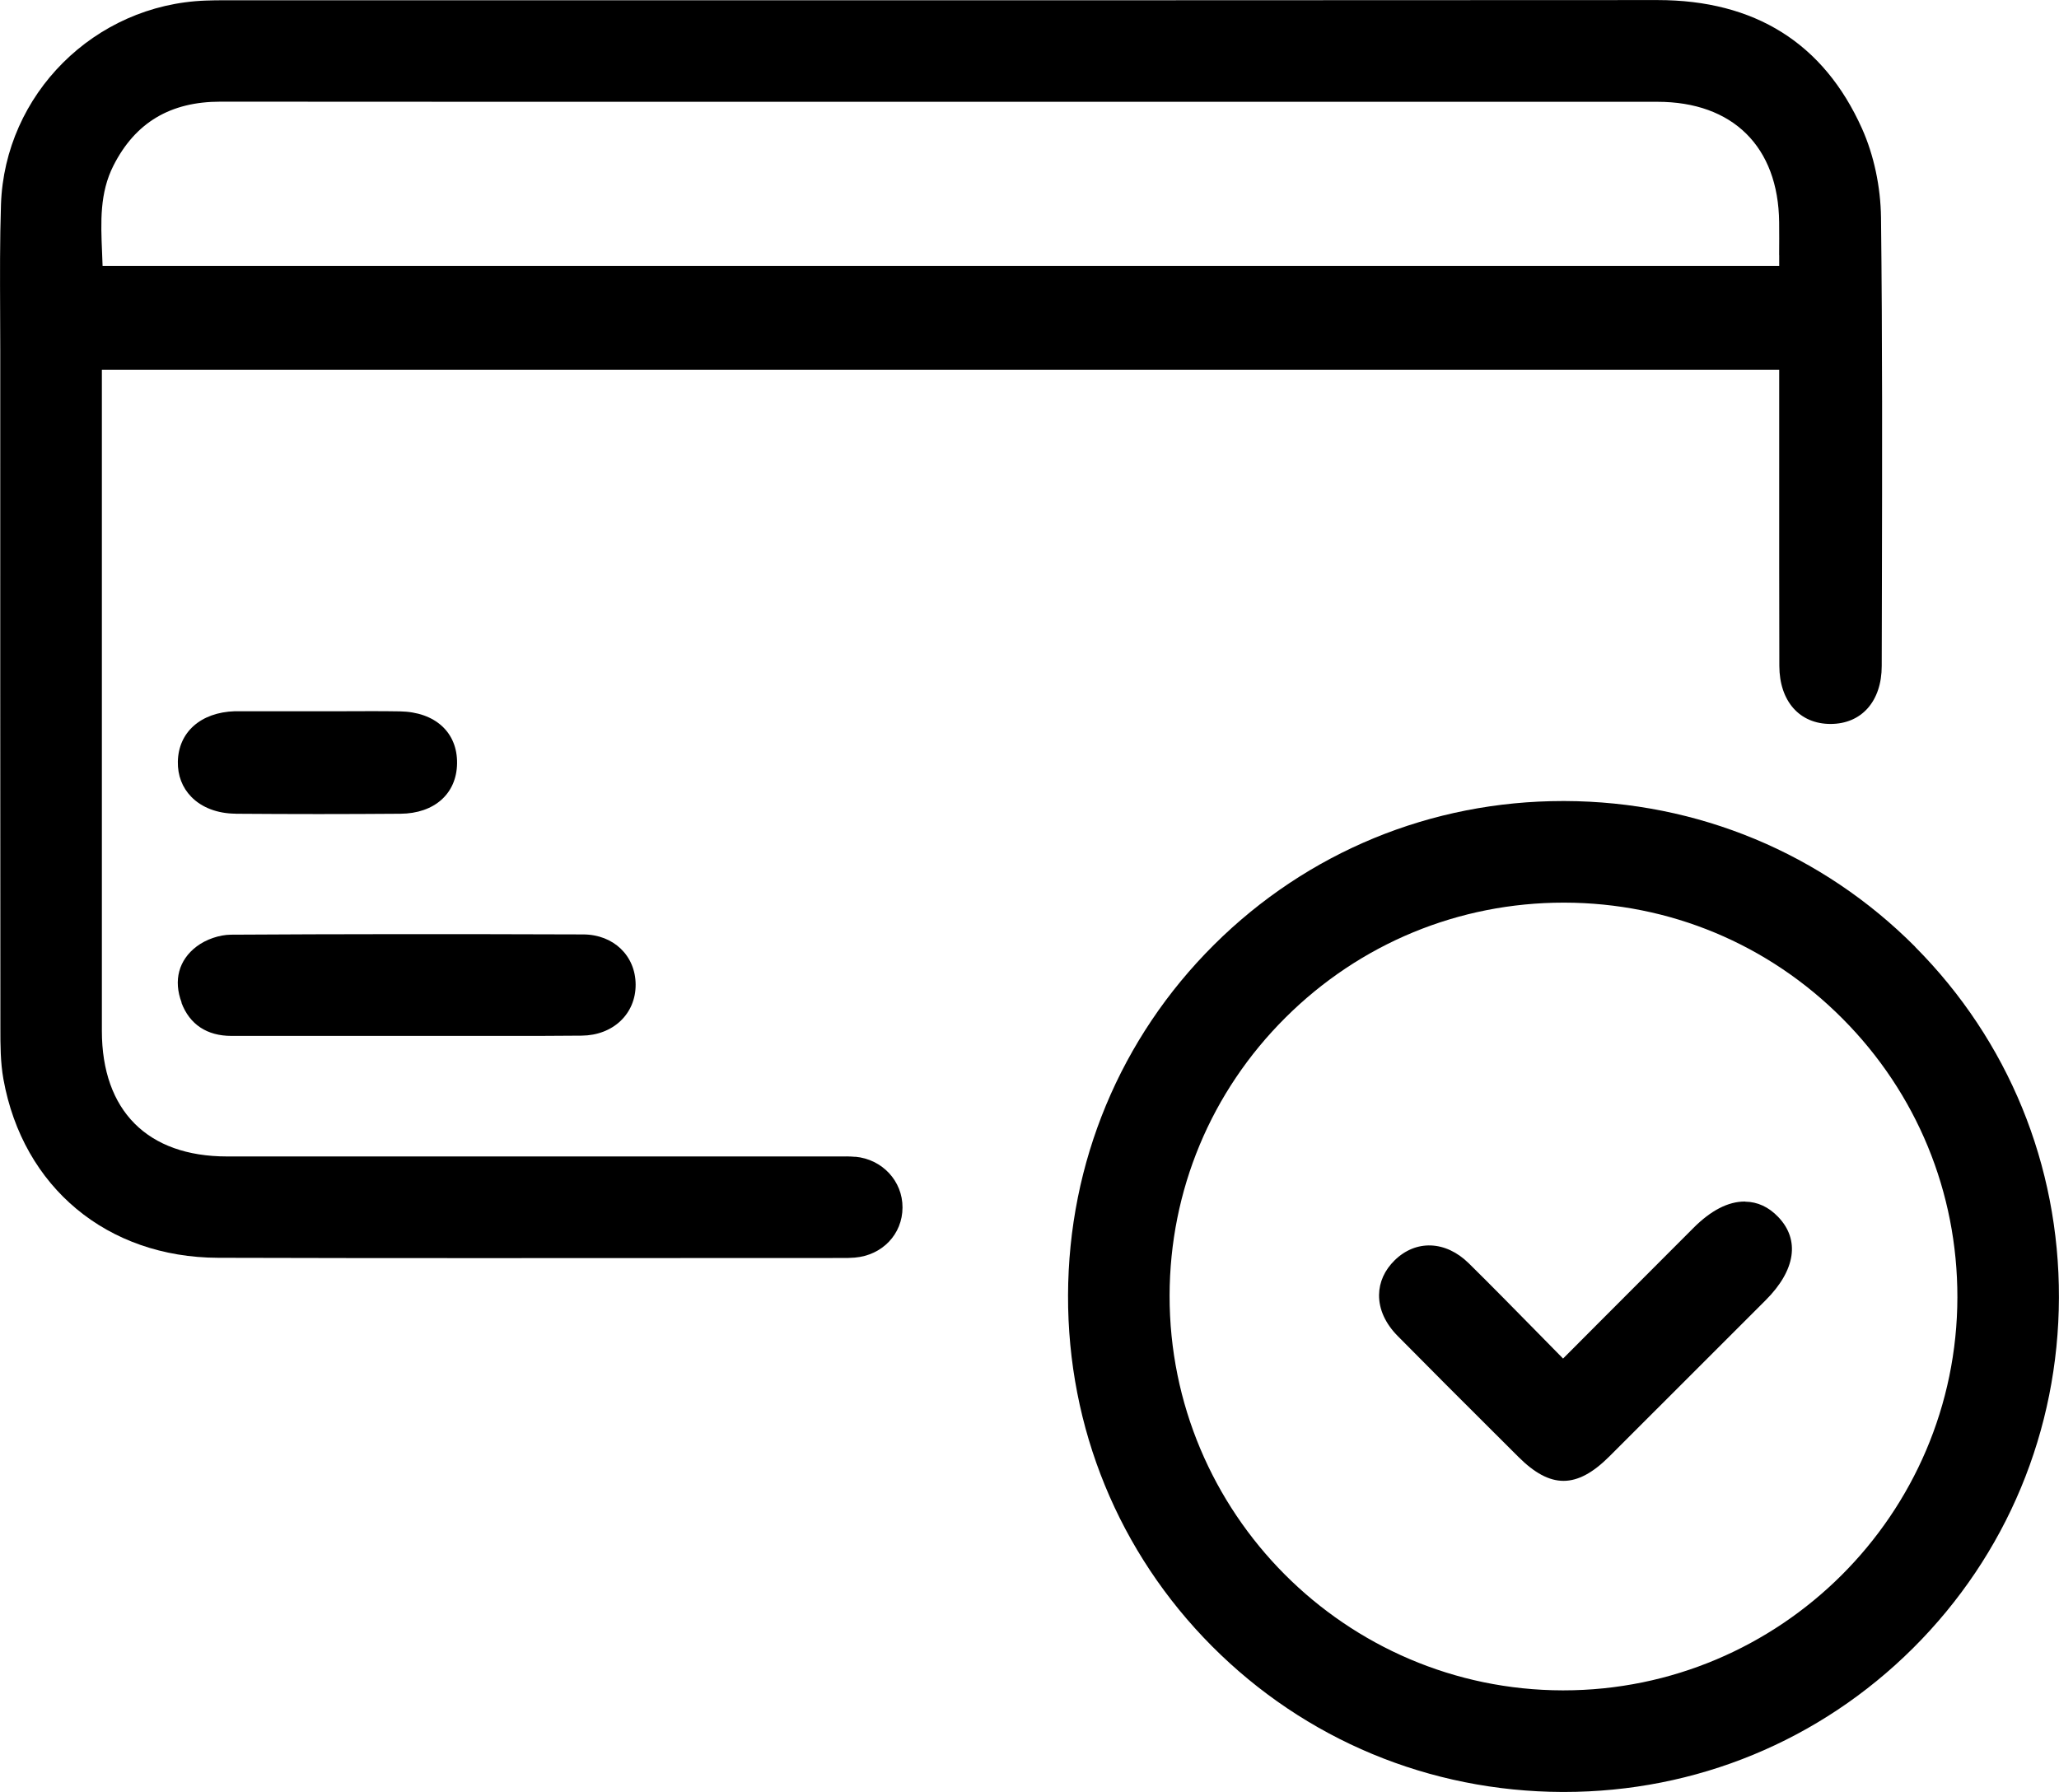
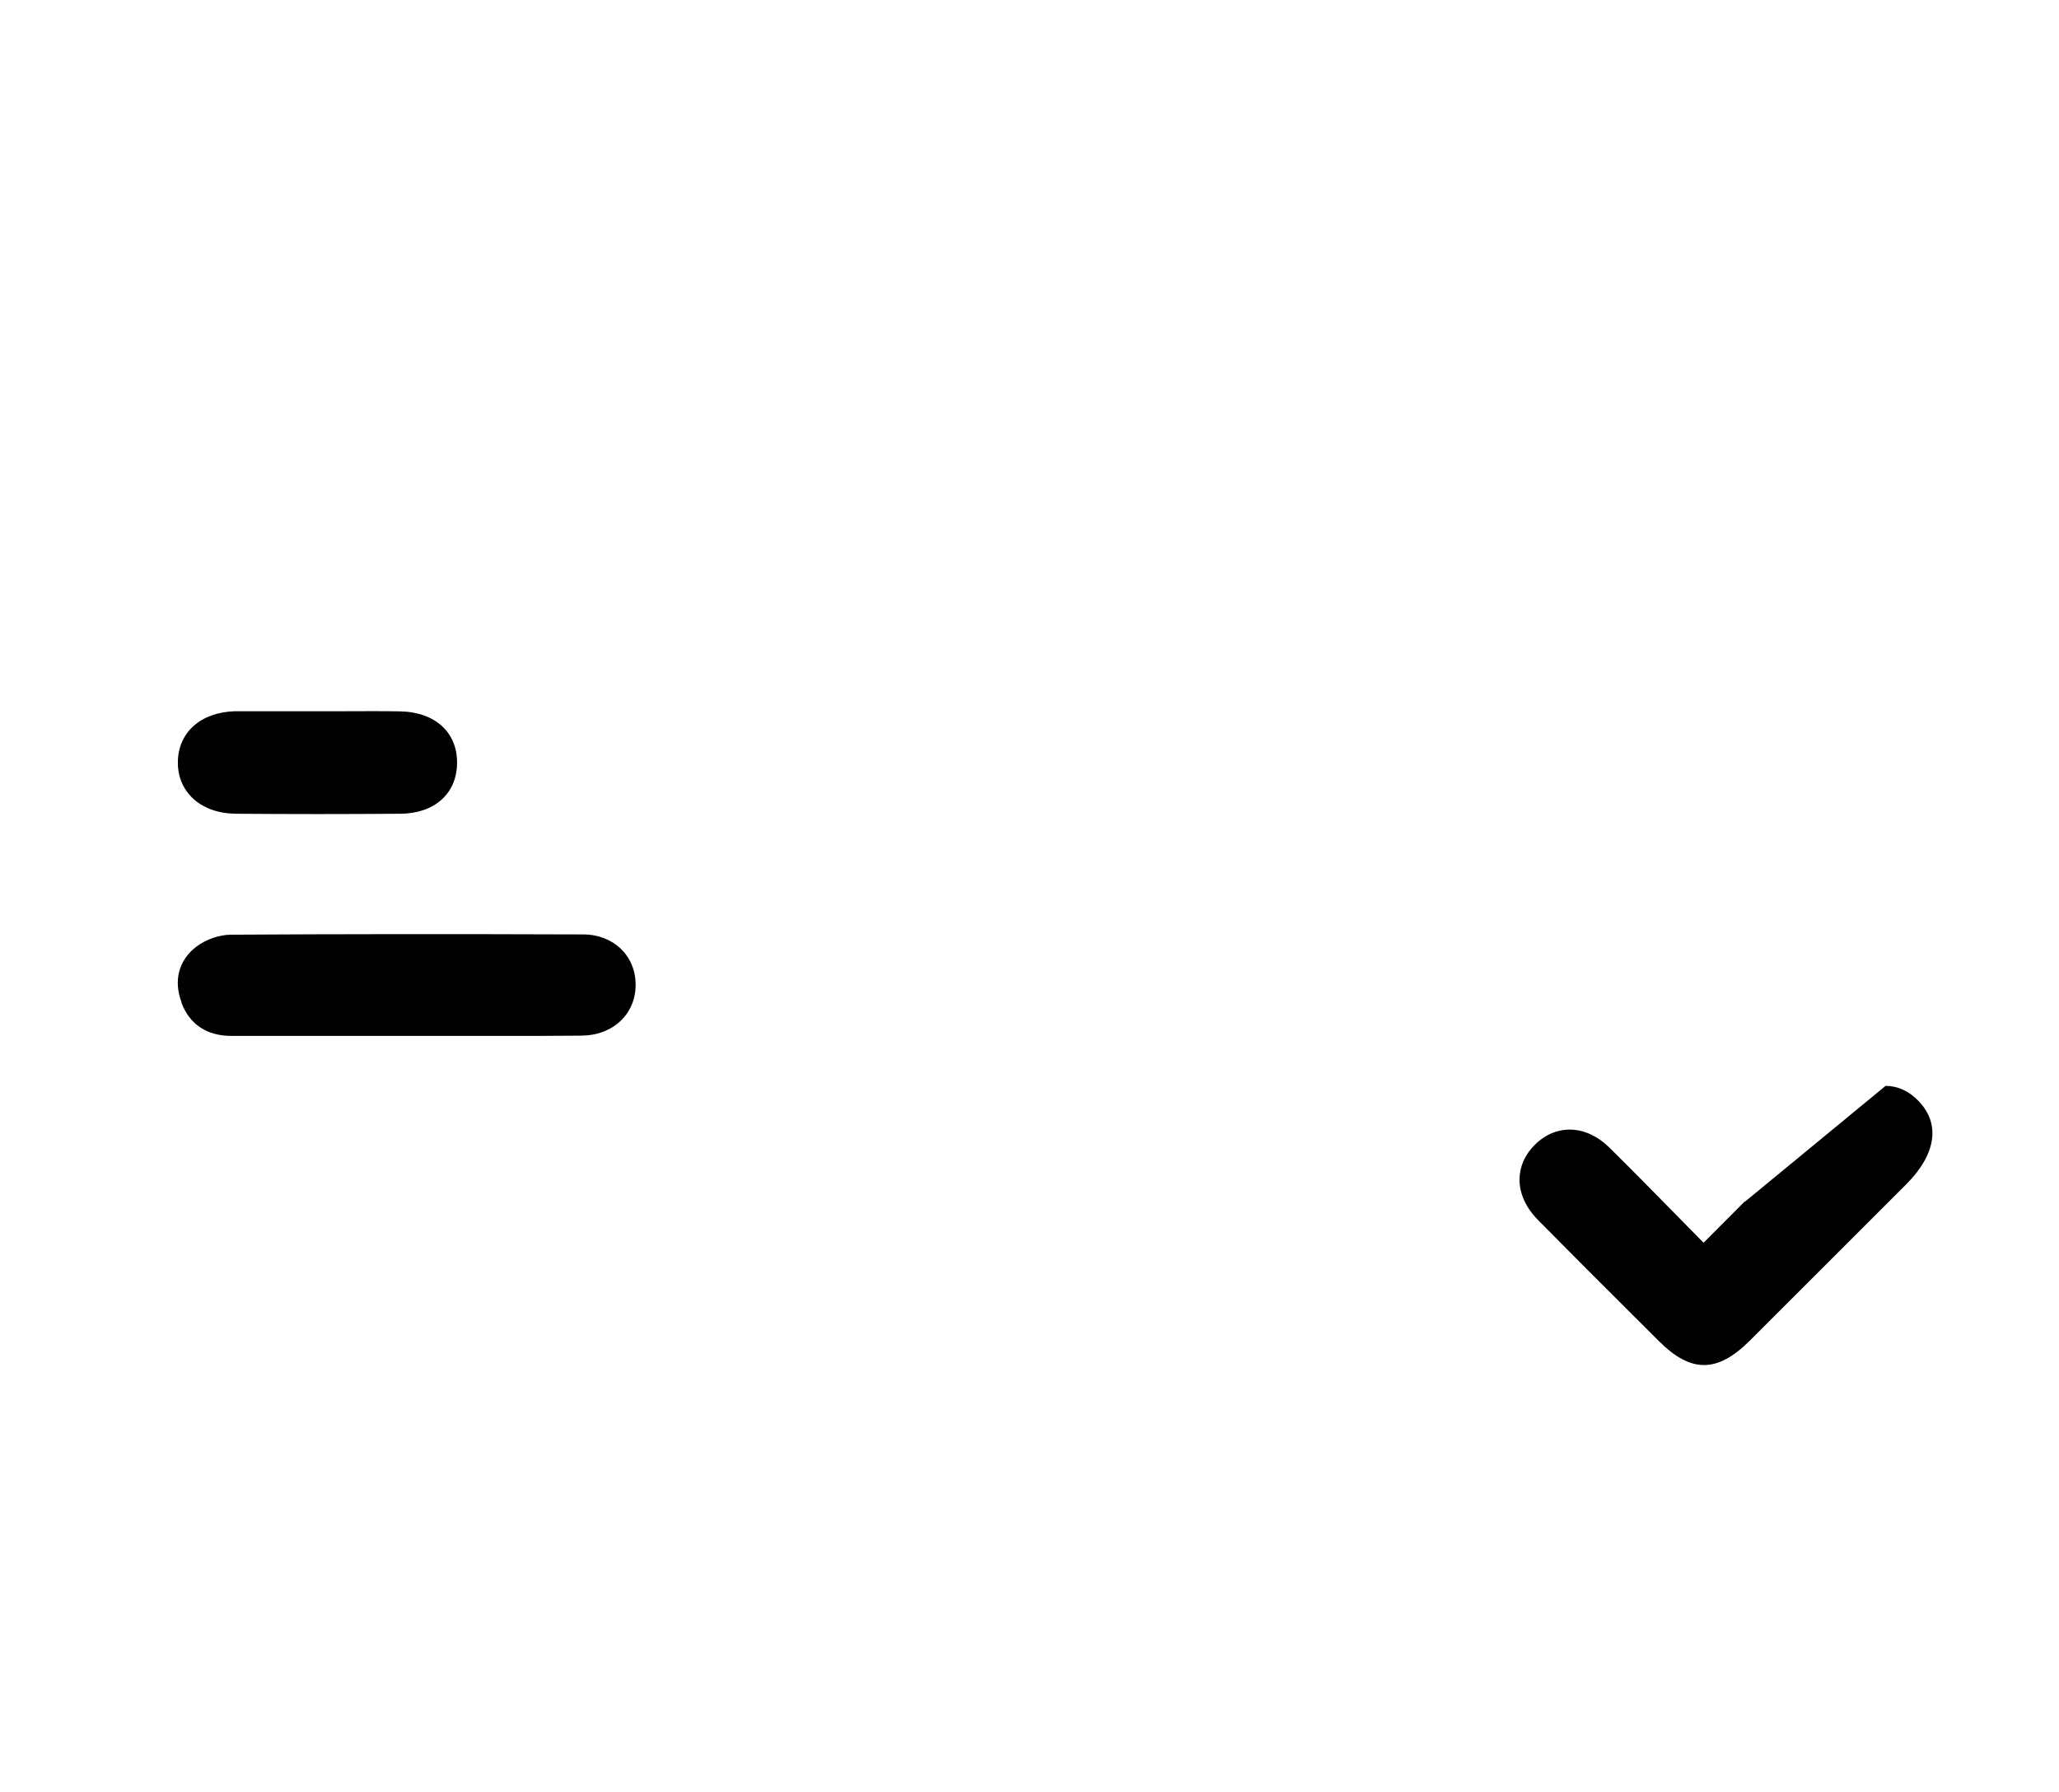
<svg xmlns="http://www.w3.org/2000/svg" id="Layer_2" data-name="Layer 2" data-sanitized-data-name="Layer 2" viewBox="0 0 317.32 276.18">
  <defs>
    <style>
      .cls-1 {
        stroke-width: 0px;
      }
    </style>
  </defs>
  <g id="Layer_1-2" data-name="Layer 1" data-sanitized-data-name="Layer 1">
    <g>
-       <path class="cls-1" d="m131.81,178.3c-.83-.08-1.66-.07-2.47-.06-.28,0-.55,0-.84,0H34.98c-12.25,0-19.28-7.06-19.28-19.36,0-23.99,0-47.97,0-71.96v-29.94h258.5v15.01c0,10.22-.01,20.43.02,30.65.02,5.43,3.11,8.94,7.89,8.94h0c4.79,0,7.89-3.51,7.89-8.94l.03-12.62c.04-18.51.08-37.66-.14-56.48-.06-4.77-1.1-9.65-2.94-13.75-5.9-13.13-16.49-19.78-31.5-19.78h-.04c-53.17.04-106.34.03-159.52.03h-61.28c-.98,0-1.95.01-2.93.05C14.56.71.72,14.53.15,31.53-.03,37.04,0,42.65.02,48.06c0,1.99.02,3.99.02,5.98,0,34.71-.01,69.42.02,104.13v.26c0,2.61,0,5.3.47,7.91,3.01,16.67,16,27.47,33.1,27.52,13.23.04,26.59.05,39.85.05,9.69,0,19.32,0,28.82-.01,9.14,0,18.28-.01,27.49-.01.65,0,1.29,0,1.95-.06,4.24-.36,7.34-3.61,7.35-7.72.02-4.07-3.11-7.44-7.28-7.83ZM274.2,39.33v1.66H15.81c-.02-.7-.05-1.4-.08-2.1-.2-4.71-.38-9.15,1.75-13.36,3.37-6.64,8.76-9.86,16.49-9.86h.02c31.35.03,62.71.02,94.07.02h60.45c22.31,0,44.62,0,66.92,0,11.63,0,18.64,6.94,18.76,18.56.02,1.65.01,3.31,0,5.08Z" />
-       <path class="cls-1" d="m295.16,145.93c-14.35-14.42-33.53-22.4-54.01-22.47-.09,0-.18,0-.27,0-20.33,0-39.43,7.87-53.8,22.17-14.43,14.36-22.42,33.54-22.48,54.01-.06,20.44,7.81,39.64,22.17,54.07,14.36,14.43,33.54,22.41,54,22.48.09,0,.18,0,.27,0,20.32,0,39.42-7.87,53.79-22.17,14.43-14.37,22.42-33.55,22.48-54.01.06-20.44-7.81-39.64-22.16-54.07Zm-54.23,114.6h-.11c-33.45-.06-60.62-27.36-60.57-60.85.03-16.19,6.37-31.41,17.87-42.85,11.48-11.42,26.7-17.71,42.87-17.71h.1c16.19.03,31.42,6.37,42.86,17.87,11.45,11.5,17.73,26.76,17.71,42.97-.06,33.42-27.29,60.57-60.74,60.57Z" />
      <path class="cls-1" d="m27.97,154.56c1.26,3.33,3.92,5.1,7.69,5.1,6.28.01,12.55,0,18.83,0h8.16c2.57,0,5.15,0,7.72,0,2.63,0,5.3,0,7.98,0,3.76,0,7.54,0,11.29-.04,4.84-.04,8.34-3.35,8.32-7.87-.02-4.46-3.41-7.71-8.07-7.73-20.17-.07-37.93-.06-54.29.04-1.78.01-3.85.72-5.29,1.81-2.77,2.09-3.61,5.25-2.32,8.65Z" />
      <path class="cls-1" d="m36.31,125.42c4.31.03,8.58.05,12.79.05s8.5-.02,12.62-.05c5.23-.04,8.66-3.09,8.72-7.76.07-4.79-3.39-7.93-8.81-8.02-2.9-.05-5.85-.03-8.69-.02-1.29,0-2.55,0-3.86,0h-12.37c-.17,0-.35,0-.52,0-5.25.17-8.69,3.22-8.78,7.77-.04,2.11.67,3.99,2.07,5.42,1.61,1.66,4.04,2.58,6.83,2.6Z" />
-       <path class="cls-1" d="m268.95,185.19s-.05,0-.08,0c-2.54,0-5.2,1.37-7.9,4.08-4.55,4.55-9.09,9.1-13.75,13.77l-6.33,6.35c-1.35-1.37-2.68-2.72-3.99-4.06-3.62-3.68-7.03-7.16-10.55-10.63-3.55-3.49-8.14-3.67-11.42-.45-1.55,1.52-2.38,3.37-2.4,5.34-.02,2.21.97,4.4,2.88,6.33,4.95,5.02,10.02,10.08,14.93,14.97l3.69,3.68c2.46,2.45,4.69,3.67,6.93,3.67,2.27,0,4.54-1.25,7.06-3.76,8.04-8.02,16.06-16.05,24.09-24.08,4.62-4.62,5.32-9.3,1.94-12.83-1.48-1.55-3.2-2.34-5.1-2.36Z" />
+       <path class="cls-1" d="m268.95,185.19s-.05,0-.08,0l-6.33,6.35c-1.35-1.37-2.68-2.72-3.99-4.06-3.62-3.68-7.03-7.16-10.55-10.63-3.55-3.49-8.14-3.67-11.42-.45-1.55,1.52-2.38,3.37-2.4,5.34-.02,2.21.97,4.4,2.88,6.33,4.95,5.02,10.02,10.08,14.93,14.97l3.69,3.68c2.46,2.45,4.69,3.67,6.93,3.67,2.27,0,4.54-1.25,7.06-3.76,8.04-8.02,16.06-16.05,24.09-24.08,4.62-4.62,5.32-9.3,1.94-12.83-1.48-1.55-3.2-2.34-5.1-2.36Z" />
    </g>
  </g>
</svg>